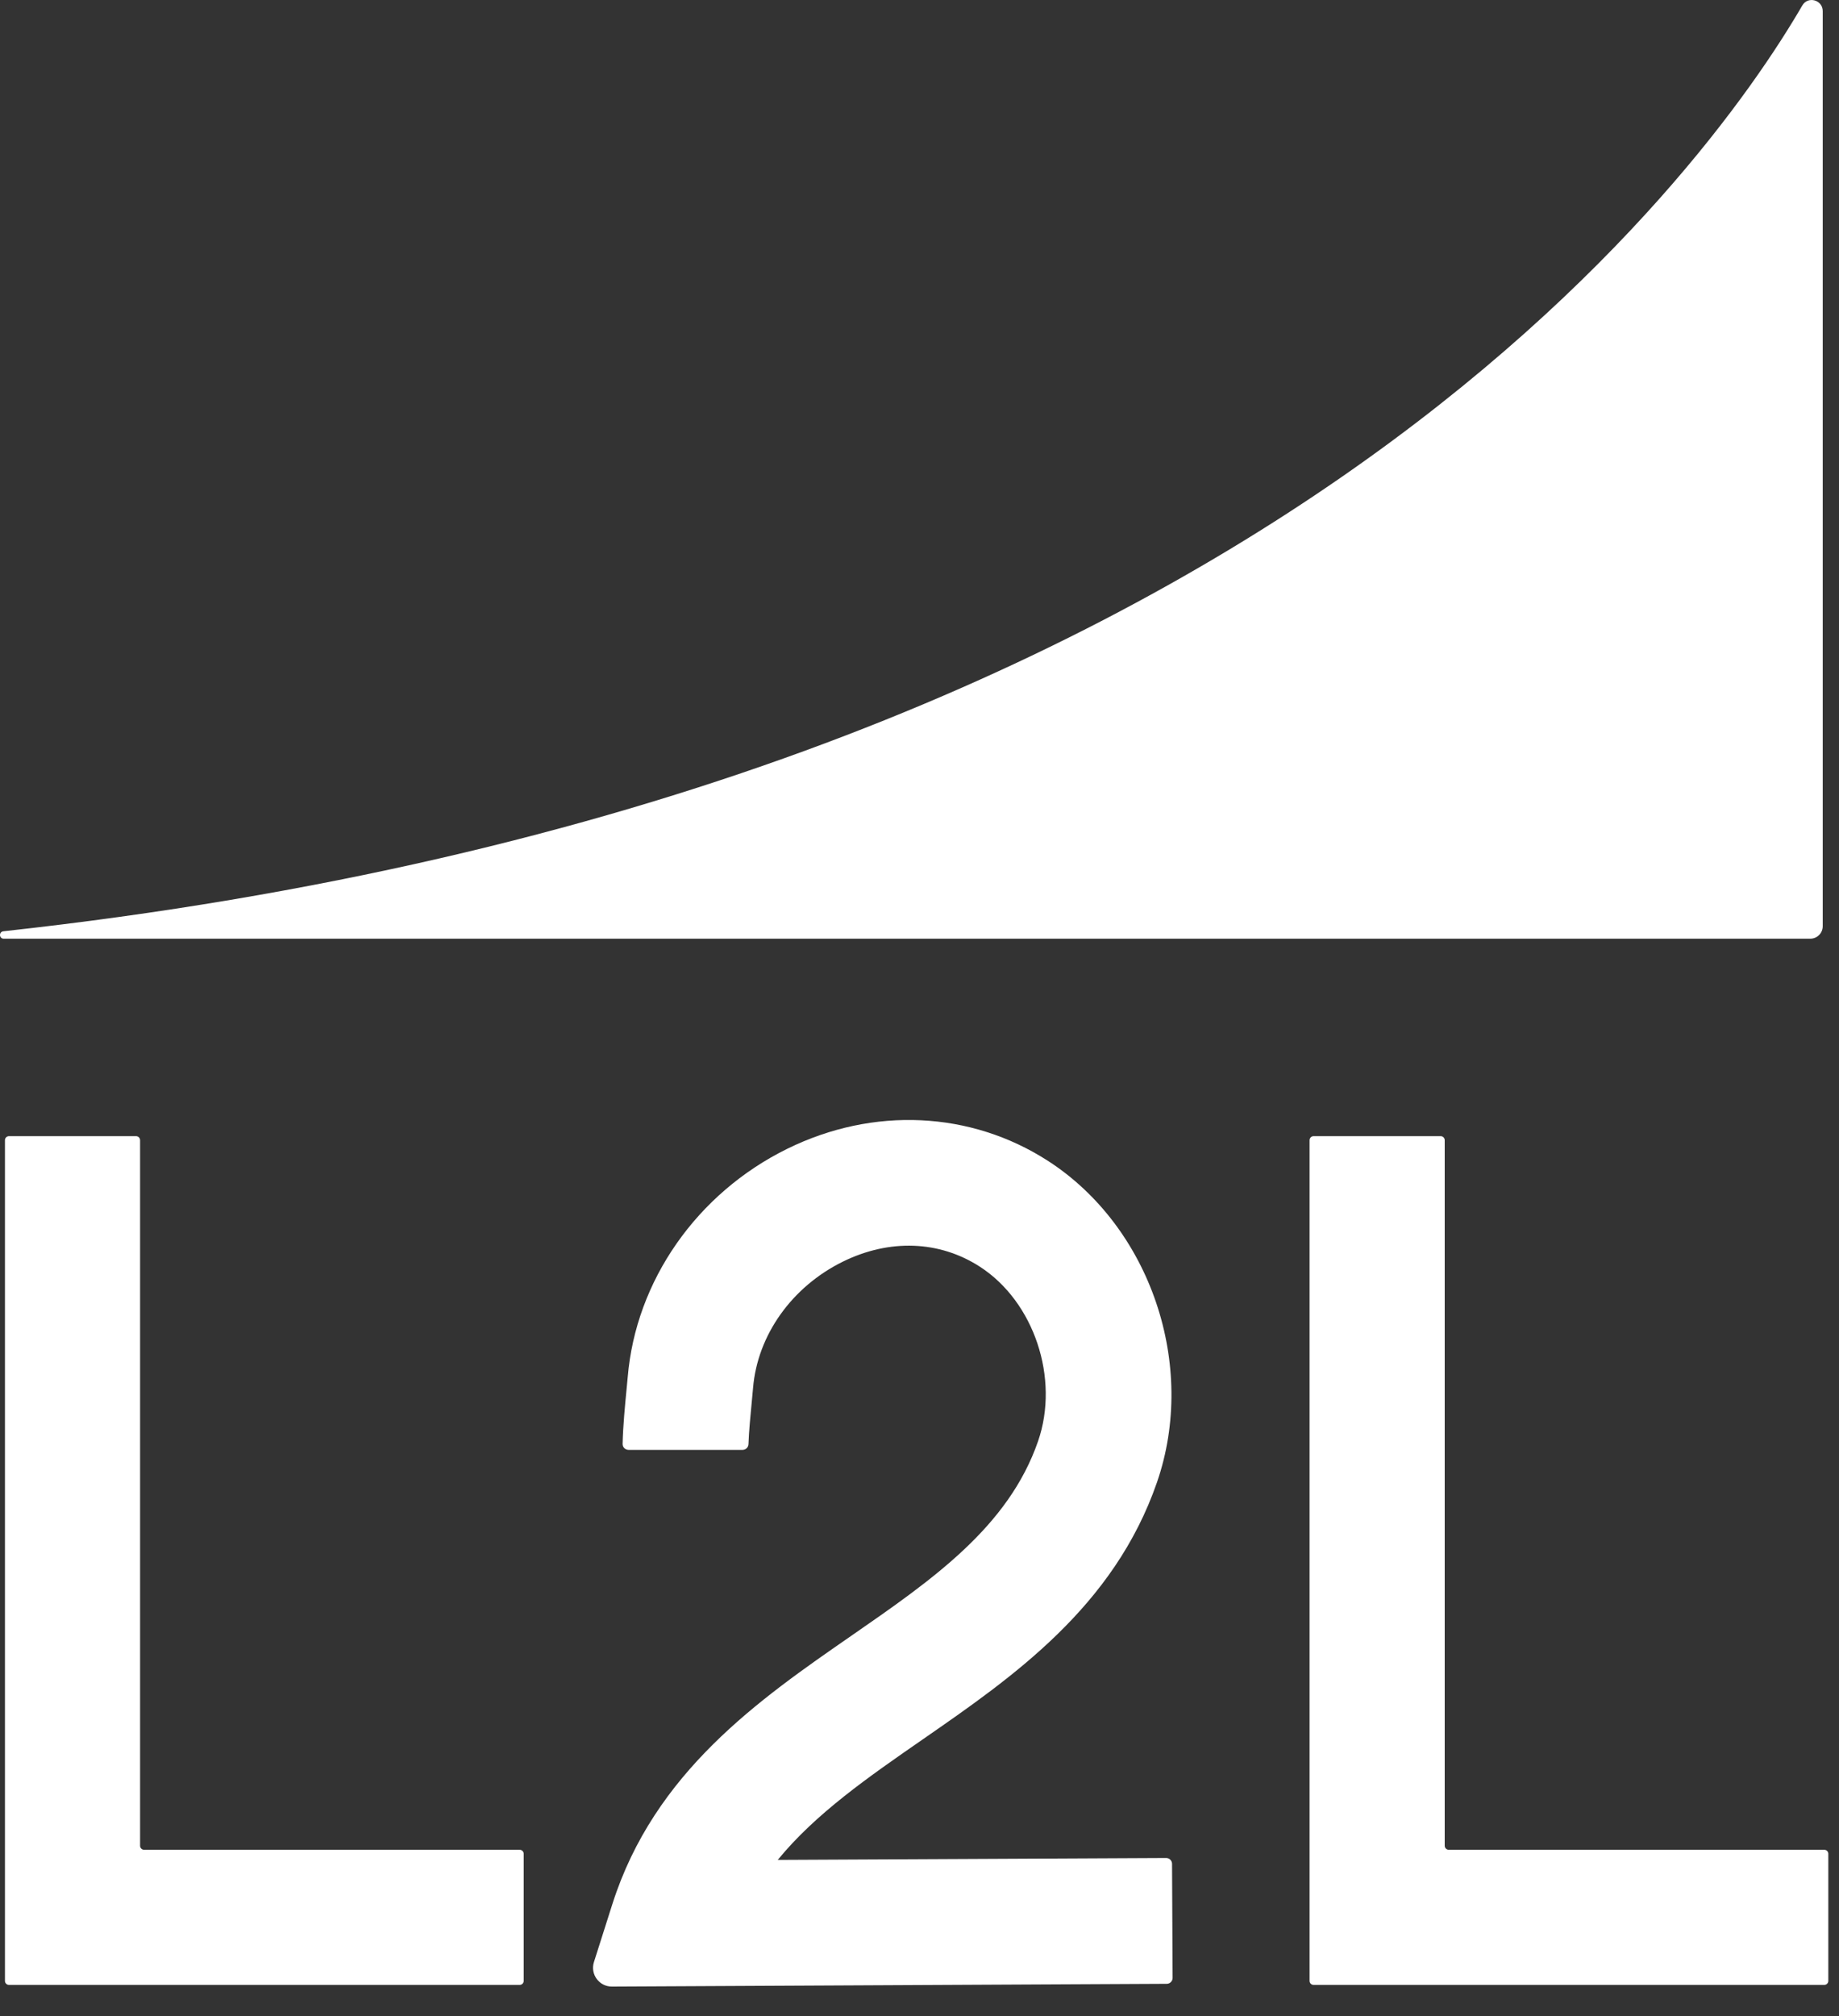
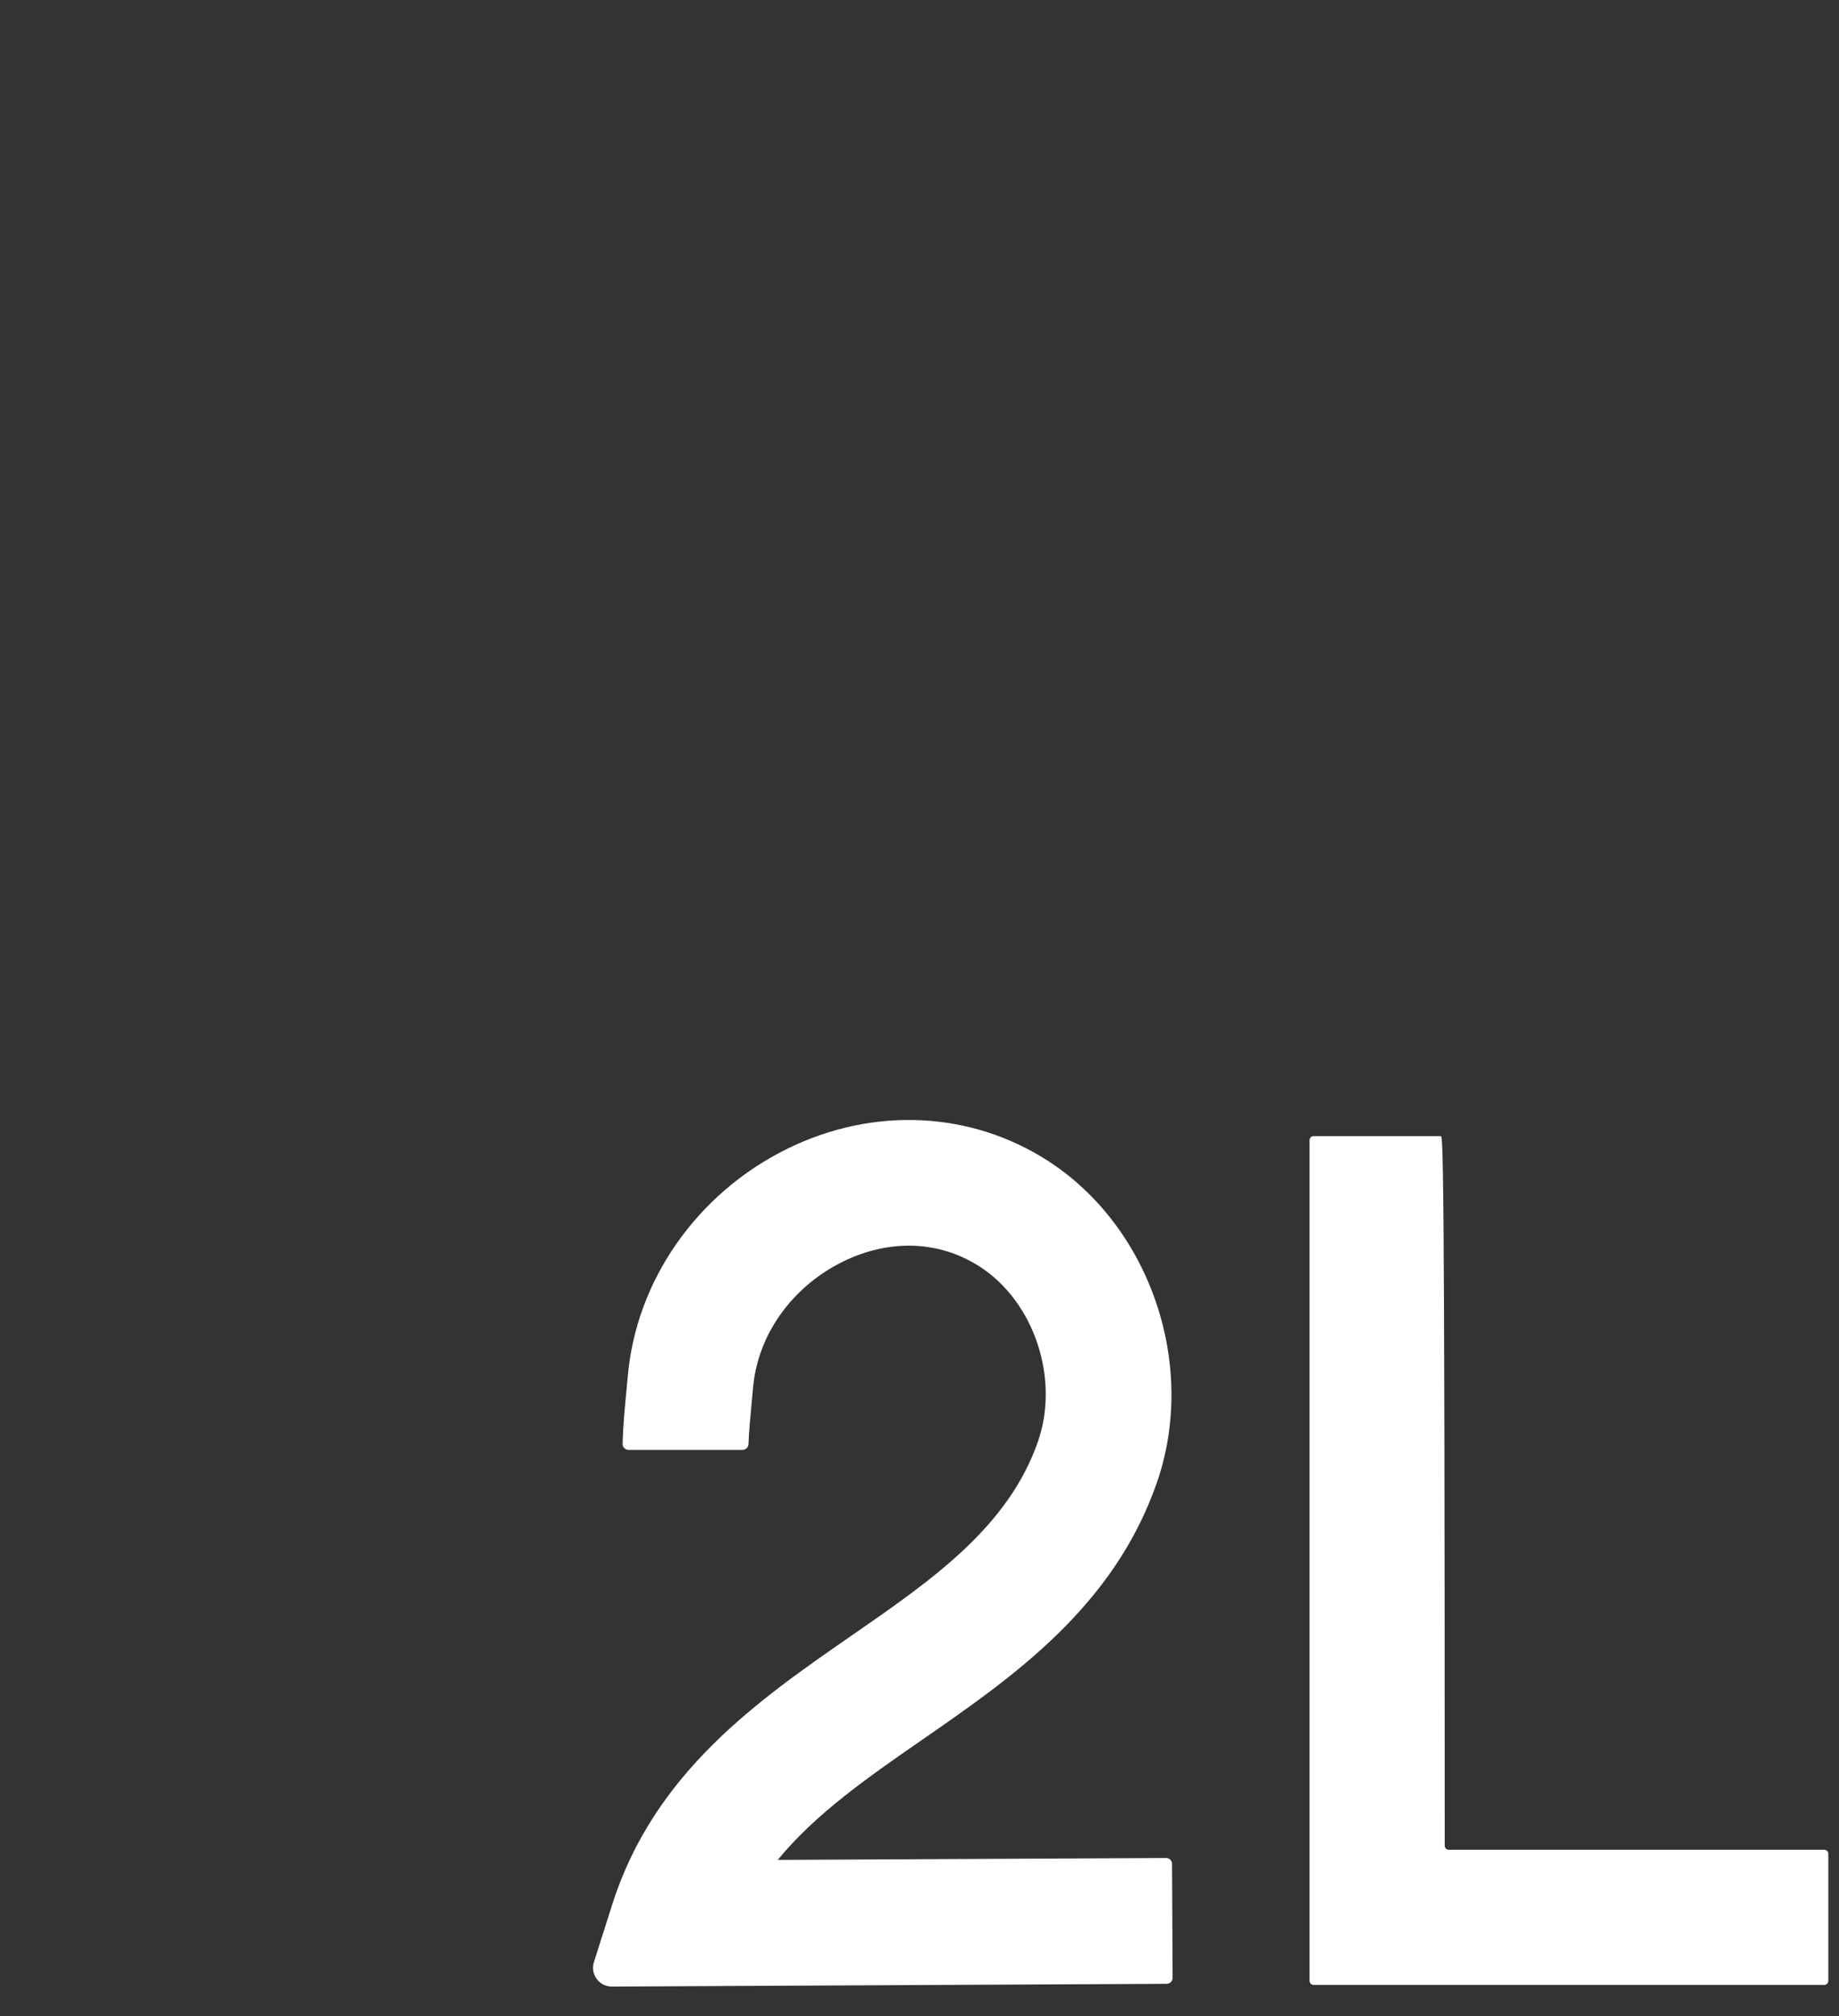
<svg xmlns="http://www.w3.org/2000/svg" width="52px" height="57px" viewBox="0 0 52 57" version="1.1">
  <rect x="0" y="0" width="52" height="57" fill="#333333" stroke="none" />
  <title>Logo/L2L</title>
  <g id="Module-Designs" stroke="none" stroke-width="1" fill="none" fill-rule="evenodd">
    <g id="Main-Nav-Dropdown" transform="translate(-203, -19)" fill="#FFFFFF">
      <g id="Group-9" transform="translate(203, 19)">
        <g id="Logo/L2L" transform="translate(-0, 0)">
-           <path d="M3.961,52.179 L3.961,32.233 C3.961,32.17 3.91,32.119 3.847,32.119 L0.254,32.119 C0.191,32.119 0.14,32.17 0.14,32.233 L0.14,56 C0.14,56.062 0.191,56.113 0.254,56.113 L3.235,56.113 L3.961,56.113 L14.694,56.113 C14.757,56.113 14.808,56.062 14.808,56 L14.808,52.406 C14.808,52.343 14.757,52.293 14.694,52.293 L4.075,52.293 C4.012,52.293 3.961,52.242 3.961,52.179" id="Fill-7" />
-           <path d="M40.851,52.179 L40.851,32.233 C40.851,32.17 40.8,32.119 40.737,32.119 L37.144,32.119 C37.081,32.119 37.03,32.17 37.03,32.233 L37.03,56 C37.03,56.062 37.081,56.113 37.144,56.113 L40.125,56.113 L40.851,56.113 L51.584,56.113 C51.647,56.113 51.698,56.062 51.698,56 L51.698,52.406 C51.698,52.343 51.647,52.293 51.584,52.293 L40.965,52.293 C40.902,52.293 40.851,52.242 40.851,52.179" id="Fill-9" />
+           <path d="M40.851,52.179 C40.851,32.17 40.8,32.119 40.737,32.119 L37.144,32.119 C37.081,32.119 37.03,32.17 37.03,32.233 L37.03,56 C37.03,56.062 37.081,56.113 37.144,56.113 L40.125,56.113 L40.851,56.113 L51.584,56.113 C51.647,56.113 51.698,56.062 51.698,56 L51.698,52.406 C51.698,52.343 51.647,52.293 51.584,52.293 L40.965,52.293 C40.902,52.293 40.851,52.242 40.851,52.179" id="Fill-9" />
          <path d="M17.303,56.16 C16.942,56.162 16.685,55.811 16.794,55.468 L17.314,53.833 C18.502,50.098 21.462,48.05 24.074,46.242 C26.358,44.661 28.515,43.168 29.353,40.741 C29.965,38.968 29.242,36.802 27.708,35.81 C26.564,35.07 25.153,35.018 23.834,35.666 C22.392,36.376 21.419,37.742 21.294,39.233 L21.258,39.621 C21.225,39.964 21.176,40.46 21.164,40.826 C21.16,40.917 21.087,40.988 20.996,40.988 L17.775,40.988 C17.68,40.988 17.603,40.914 17.605,40.819 C17.616,40.311 17.674,39.719 17.717,39.274 L17.749,38.936 C17.976,36.208 19.706,33.731 22.265,32.474 C24.696,31.279 27.453,31.409 29.639,32.822 C32.534,34.694 33.857,38.598 32.716,41.902 C31.497,45.43 28.629,47.415 26.099,49.167 C24.554,50.237 23.065,51.267 21.992,52.579 L32.972,52.525 C33.065,52.524 33.141,52.599 33.141,52.692 L33.157,55.913 C33.158,56.006 33.083,56.082 32.99,56.082 L17.303,56.16 Z" id="Fill-11" />
-           <path d="M0.105,26.537 L51.187,26.537 C51.382,26.537 51.54,26.379 51.54,26.184 L51.54,0.314 C51.54,-0.003 51.122,-0.12 50.963,0.154 C48.308,4.721 35.835,22.412 0.096,26.327 C-0.037,26.341 -0.029,26.537 0.105,26.537" id="Fill-13" />
        </g>
      </g>
    </g>
  </g>
</svg>